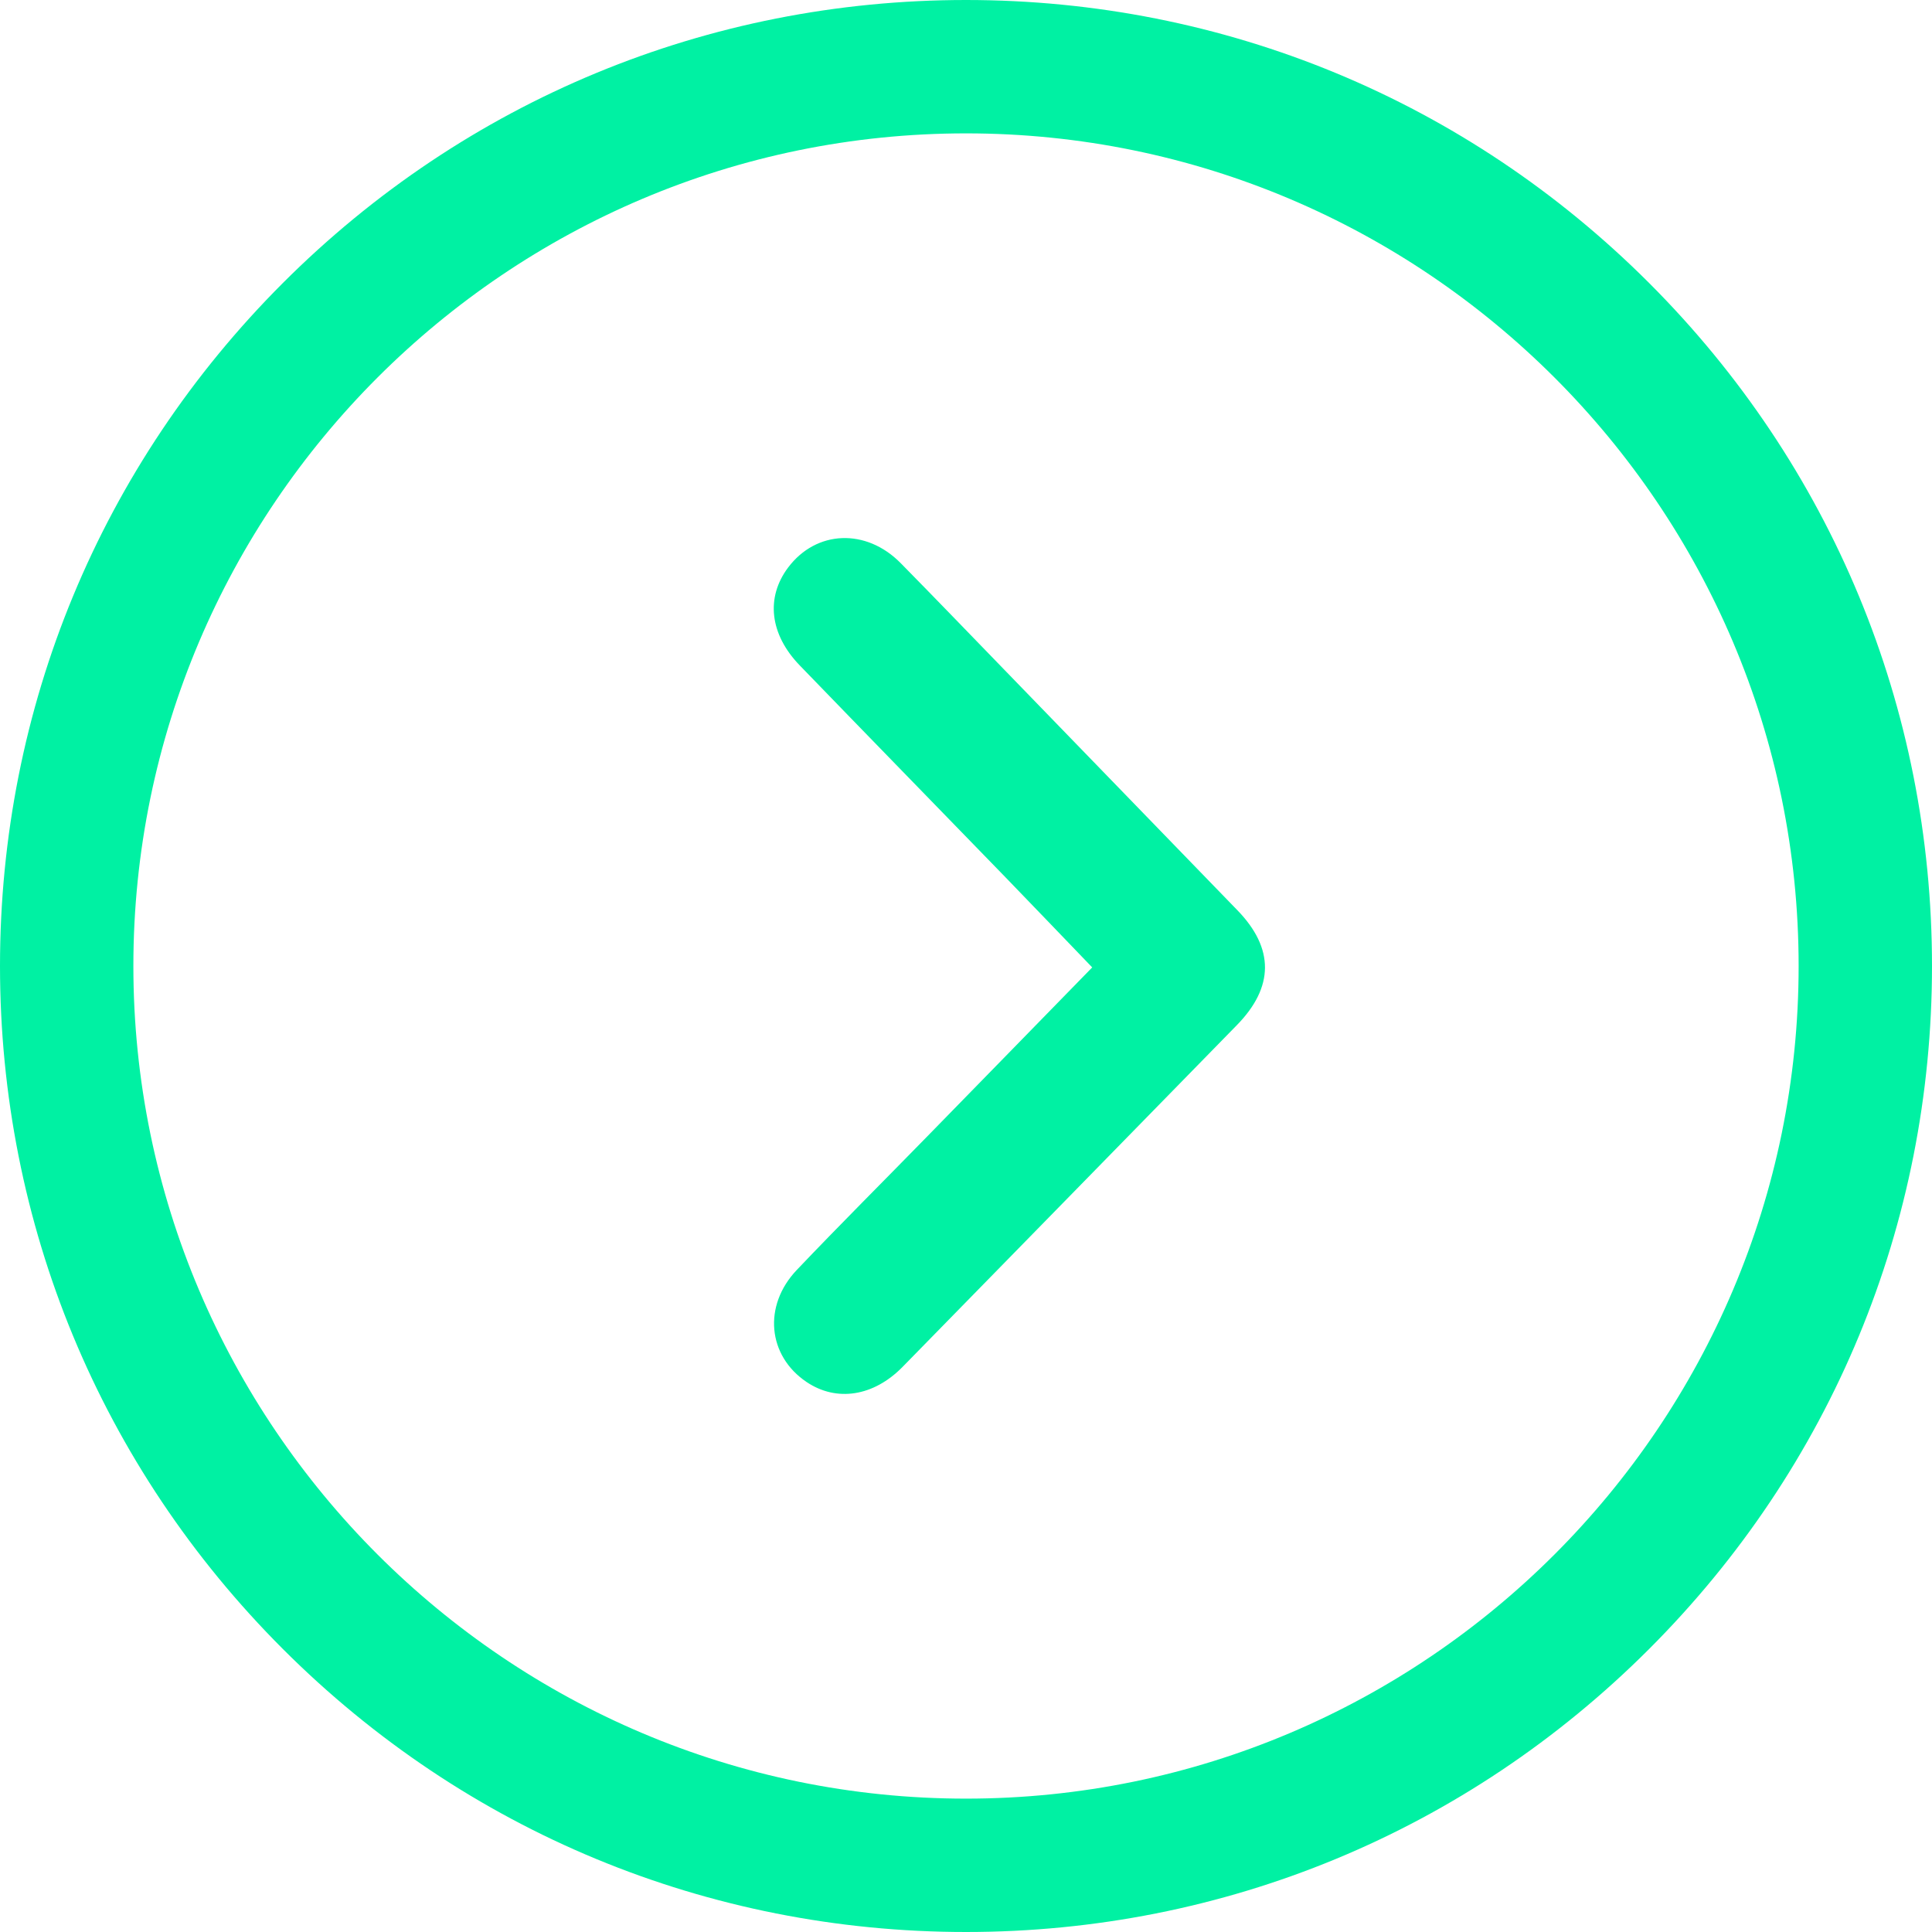
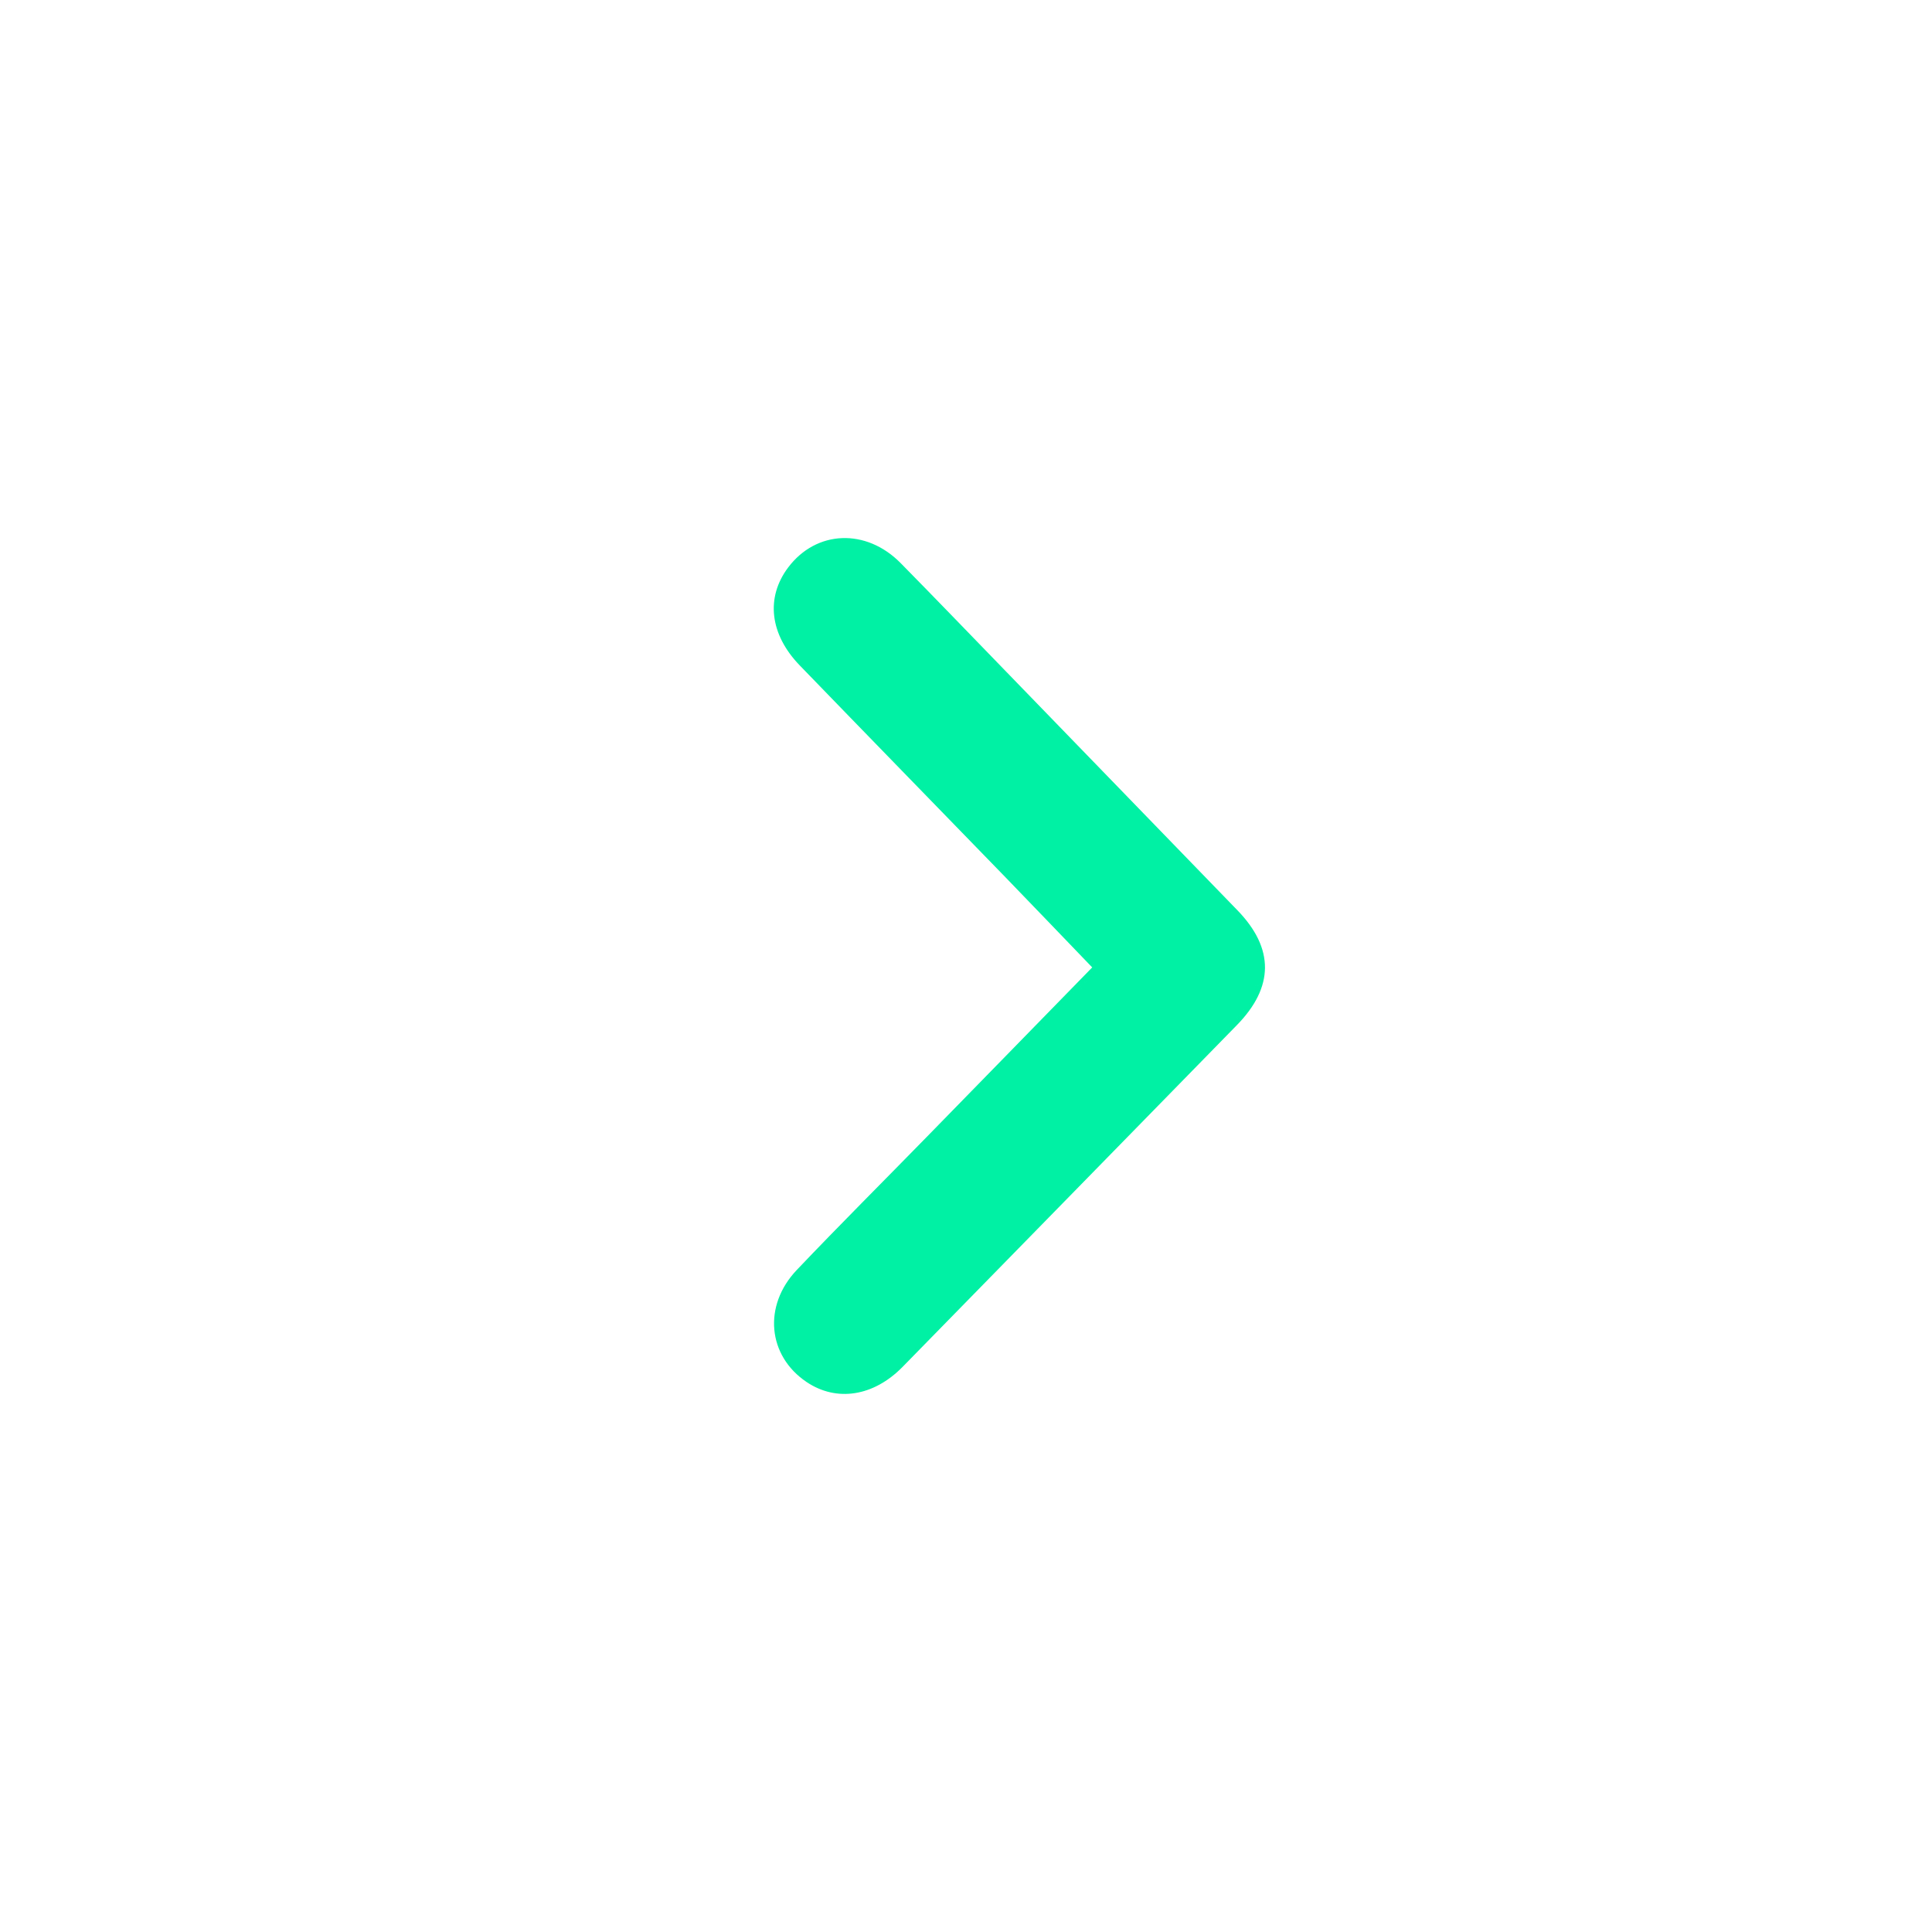
<svg xmlns="http://www.w3.org/2000/svg" fill="#00f1a3" version="1.1" x="0px" y="0px" width="507px" height="507px" viewBox="0 0 507 507" style="overflow:visible;enable-background:new 0 0 507 507;" xml:space="preserve">
  <path d="M286.62,253.87c-7.8-8.1-15.27-15.92-22.79-23.68c-17.98-18.53-36.01-37.01-53.96-55.57c-7.9-8.17-8.96-17.83-3.04-25.7  c7.38-9.81,20.45-10.36,29.53-1.14c9.11,9.26,18.12,18.62,27.17,27.95c20.41,21.05,40.81,42.1,61.21,63.16  c9.69,10,9.61,20.14-0.16,30.13c-29.24,29.89-58.45,59.8-87.71,89.67c-7.63,7.79-17.35,9.27-25.22,3.97  c-10.18-6.85-11.5-19.98-2.56-29.39c11.25-11.83,22.82-23.35,34.22-35.03C257.62,283.61,271.91,268.94,286.62,253.87z" />
-   <path d="M253.5,507c-67.71,0-131.37-26.37-179.25-74.25S0,321.21,0,253.5S26.37,122.13,74.25,74.25S185.79,0,253.5,0   c67.71,0,131.37,26.37,179.25,74.25C480.63,122.13,507,185.79,507,253.5c0,67.71-26.37,131.37-74.25,179.25S321.21,507,253.5,507z    M253.5,35C133.02,35,35,133.02,35,253.5C35,373.98,133.02,472,253.5,472S472,373.98,472,253.5C472,133.02,373.98,35,253.5,35z" />
</svg>